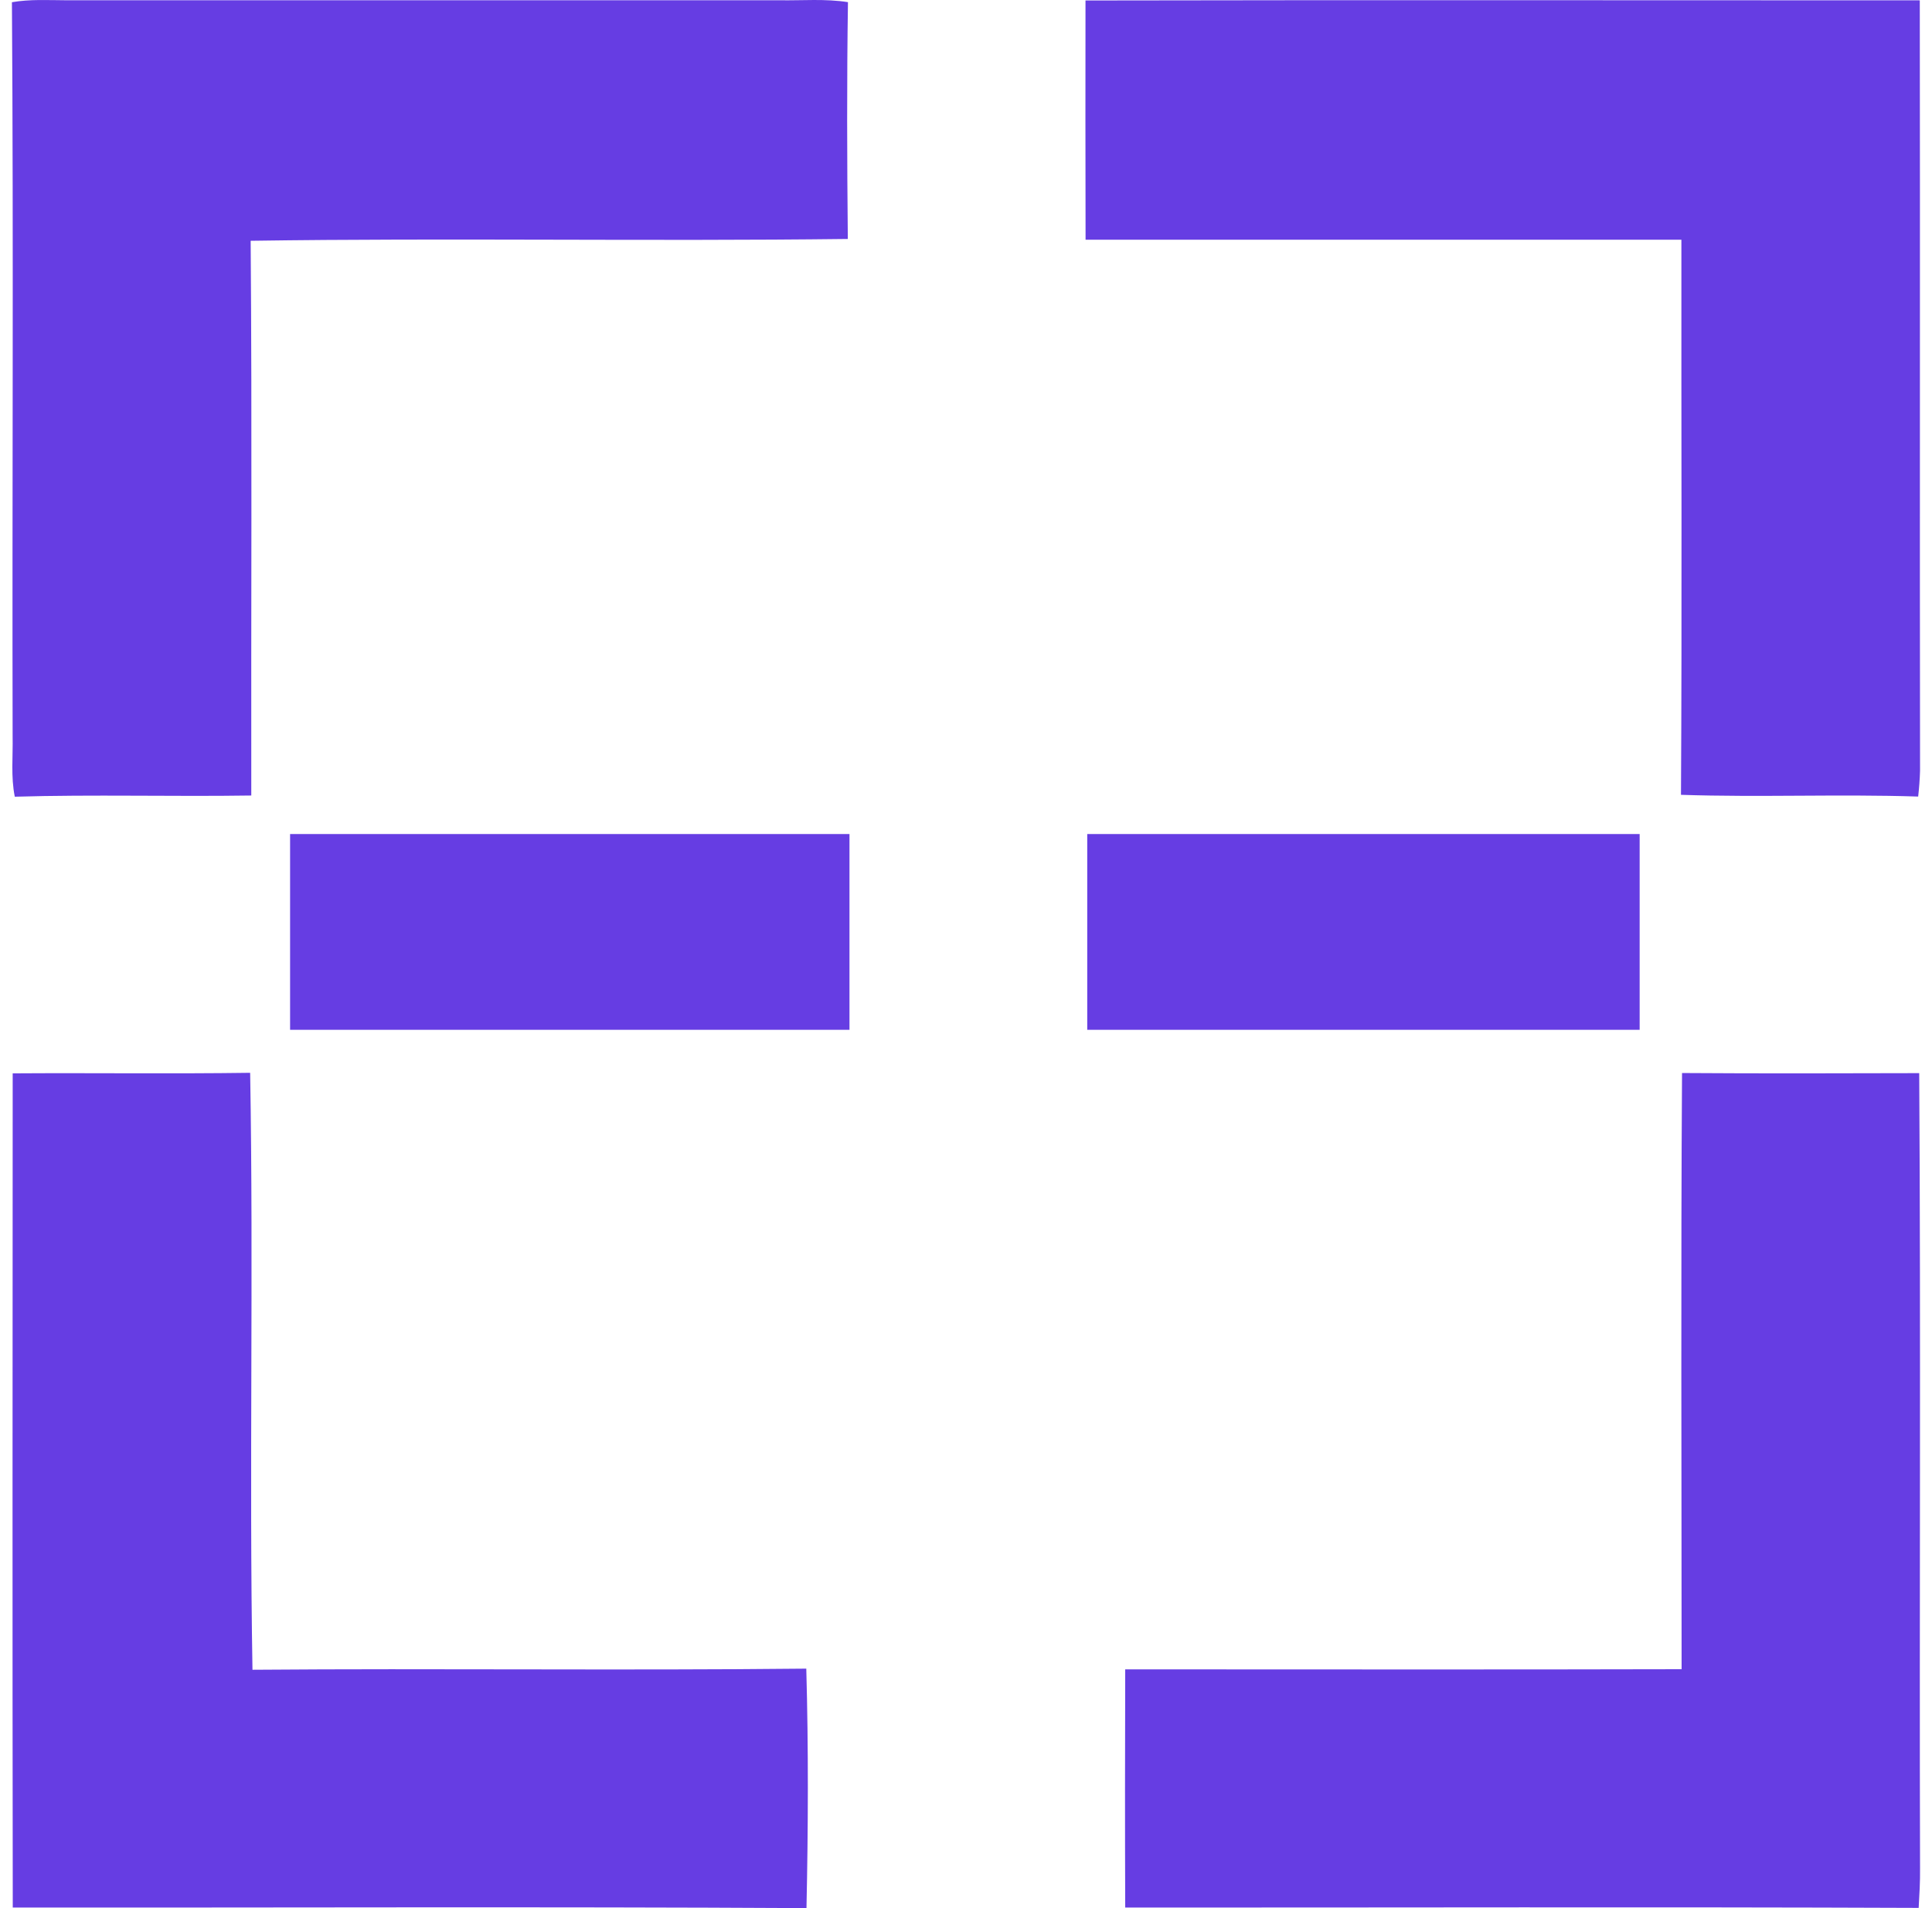
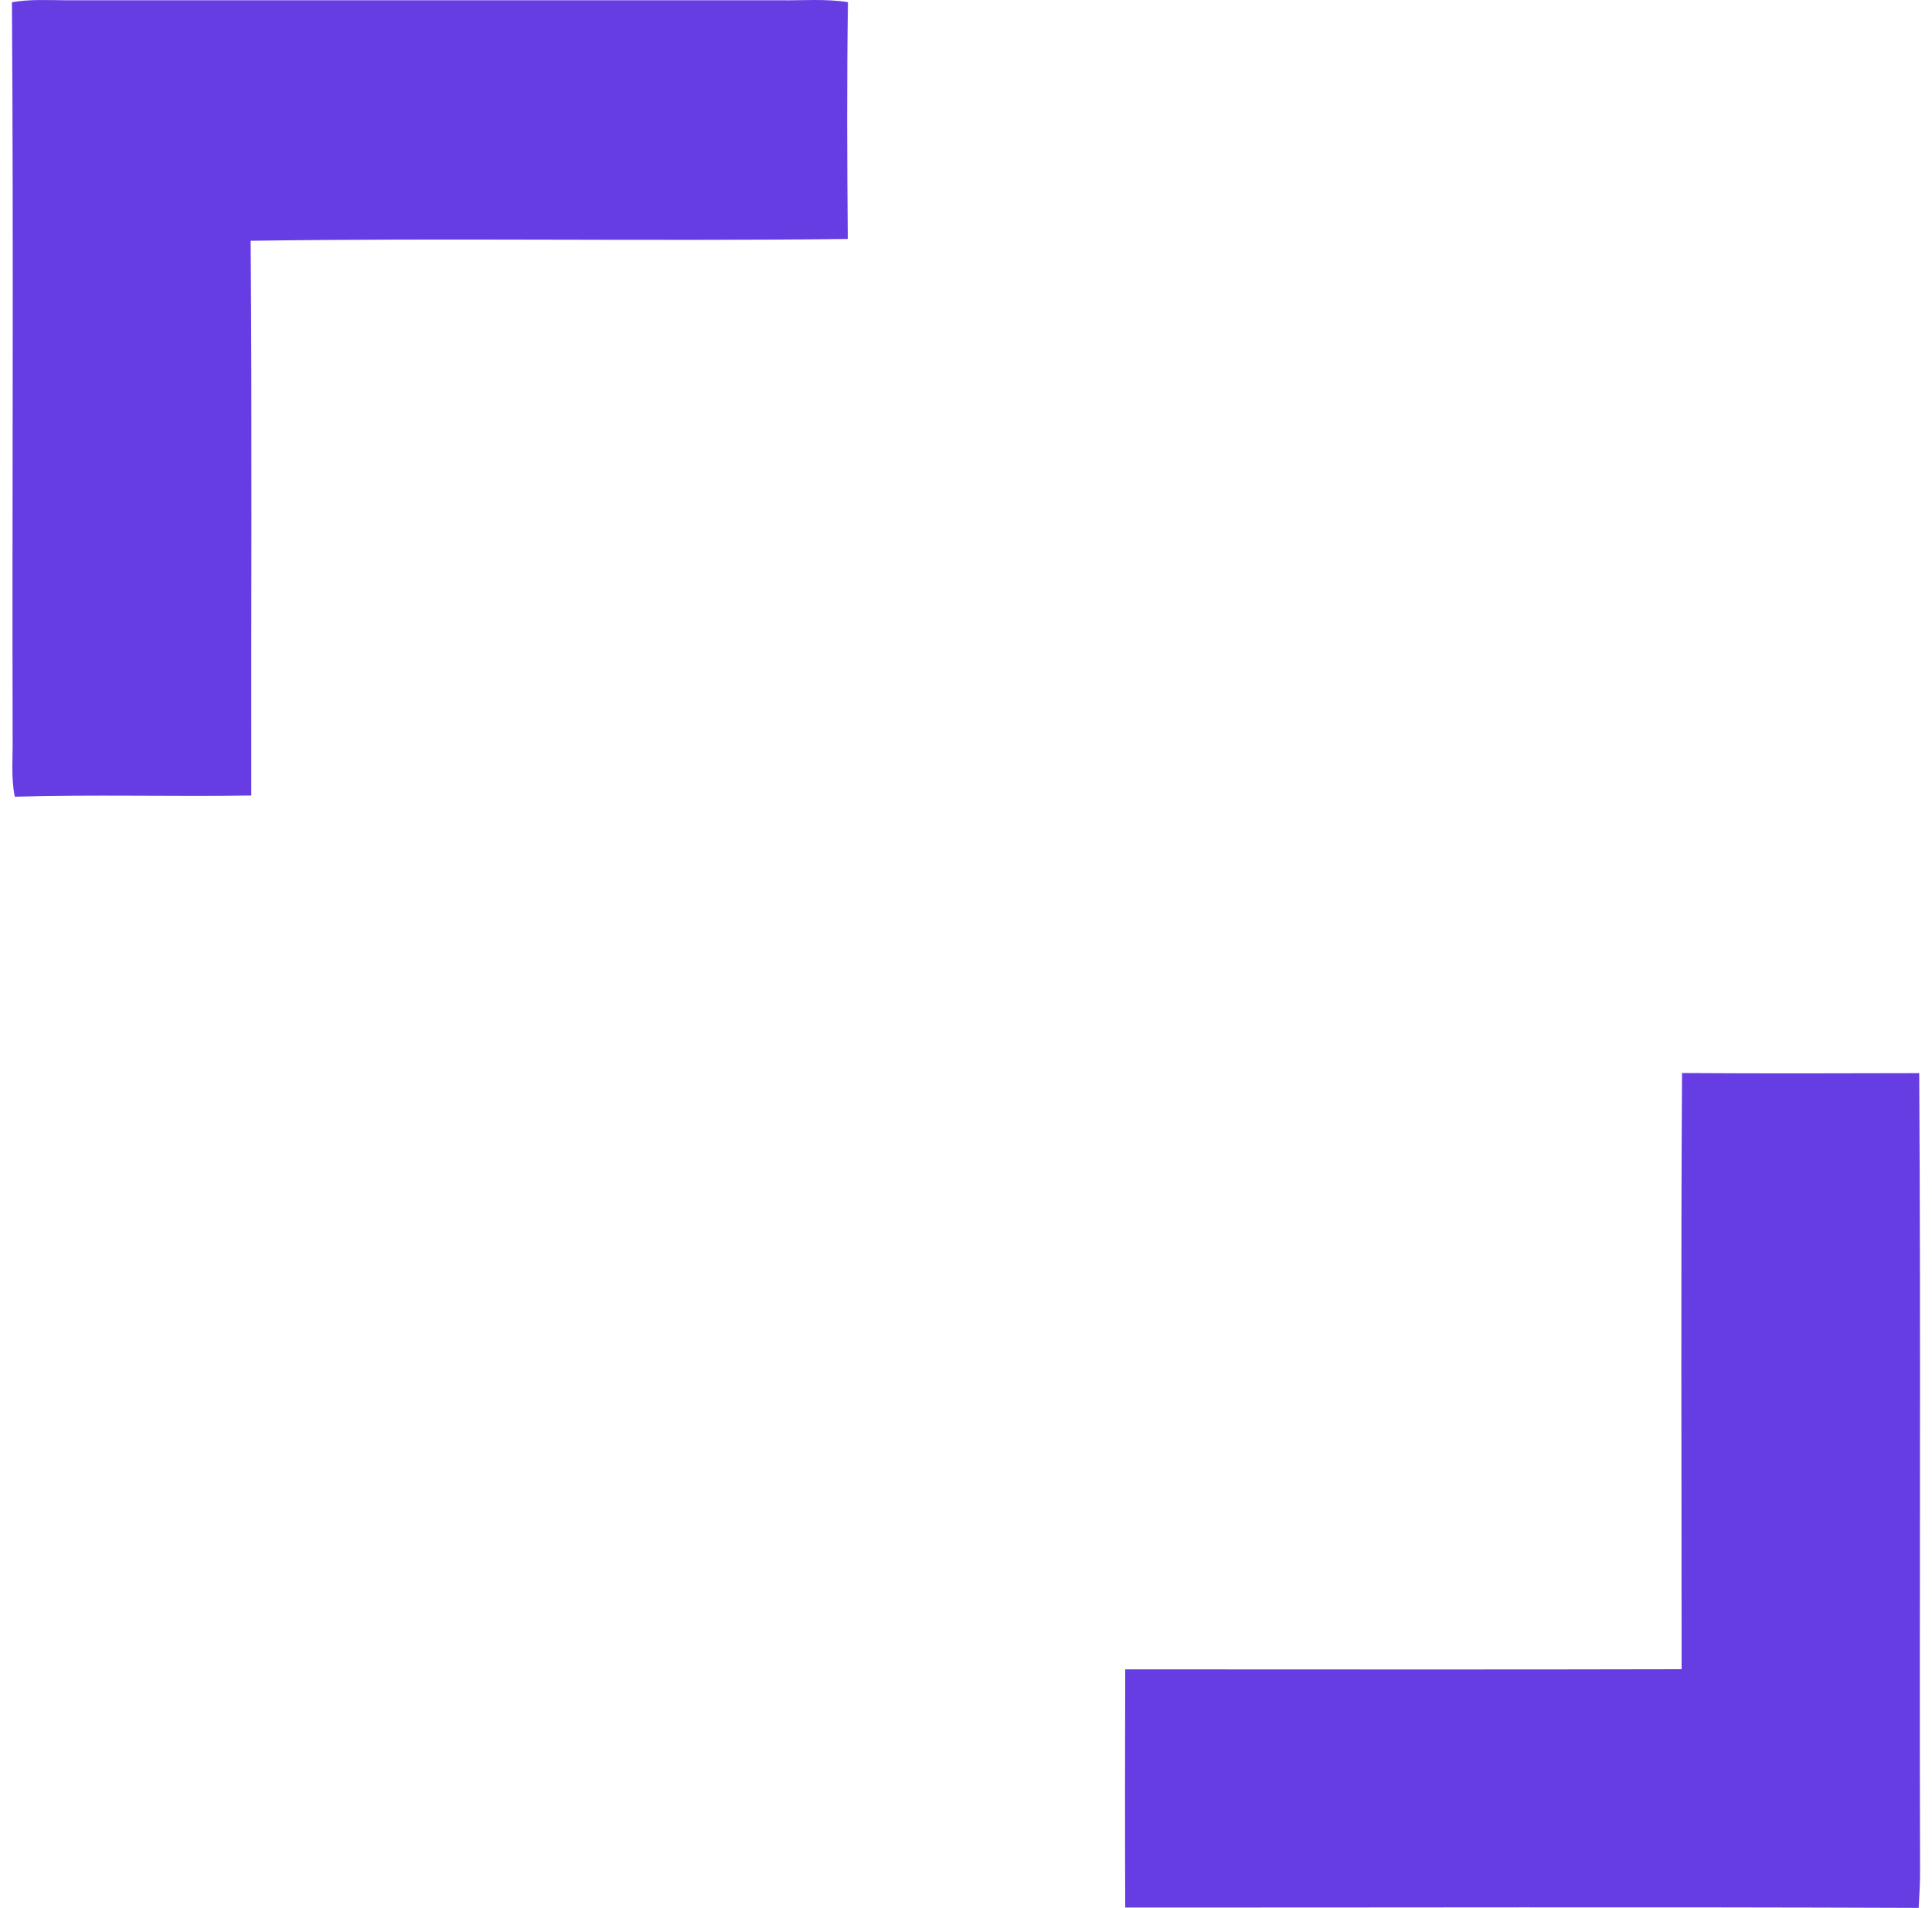
<svg xmlns="http://www.w3.org/2000/svg" width="81" height="80" viewBox="0 0 81 80" fill="none">
  <path d="M0.5 0.093C1.256 -0.039 2.024 0.008 2.787 0.011C12.754 0.008 22.722 0.008 32.693 0.011C33.645 0.026 34.604 -0.059 35.551 0.09C35.501 3.4 35.513 6.709 35.545 10.019C27.202 10.121 18.852 9.972 10.509 10.095C10.57 17.846 10.523 25.599 10.535 33.353C7.228 33.403 3.921 33.306 0.62 33.403C0.45 32.564 0.547 31.711 0.529 30.864C0.506 20.607 0.57 10.35 0.5 0.093Z" fill="#663DE3" />
-   <path d="M45.51 0.02C57.169 -0.003 68.828 0.014 80.488 0.014C80.505 10.781 80.482 21.548 80.499 32.315C80.488 32.676 80.461 33.036 80.42 33.397C77.104 33.288 73.789 33.435 70.476 33.324C70.52 25.567 70.485 17.811 70.493 10.051C62.168 10.051 53.839 10.051 45.513 10.051C45.504 6.706 45.507 3.365 45.51 0.02Z" fill="#663DE3" />
-   <path d="M12.162 34.968C19.981 34.968 27.797 34.968 35.615 34.968C35.615 37.703 35.615 40.441 35.615 43.176C27.797 43.176 19.981 43.176 12.162 43.176C12.162 40.441 12.162 37.703 12.162 34.968Z" fill="#663DE3" />
-   <path d="M45.583 34.968C53.302 34.968 61.024 34.968 68.743 34.968C68.743 37.703 68.743 40.441 68.743 43.176C61.024 43.176 53.302 43.176 45.583 43.176C45.583 40.441 45.583 37.703 45.583 34.968Z" fill="#663DE3" />
-   <path d="M0.532 45.002C3.851 44.979 7.169 45.026 10.488 44.979C10.632 53.318 10.444 61.667 10.585 70.007C18.324 69.945 26.064 70.042 33.804 69.96C33.897 73.305 33.883 76.655 33.812 80C22.719 79.938 11.629 79.985 0.535 79.977C0.517 68.318 0.529 56.66 0.532 45.002Z" fill="#663DE3" />
  <path d="M70.52 44.988C73.833 45.011 77.148 45.002 80.464 44.993C80.534 56.109 80.467 67.225 80.499 78.341C80.505 78.892 80.473 79.443 80.441 79.991C69.35 79.947 58.263 79.98 47.175 79.977C47.163 76.647 47.166 73.317 47.175 69.99C54.95 69.99 62.725 70.004 70.502 69.984C70.502 61.65 70.467 53.319 70.52 44.988Z" fill="#663DE3" />
</svg>